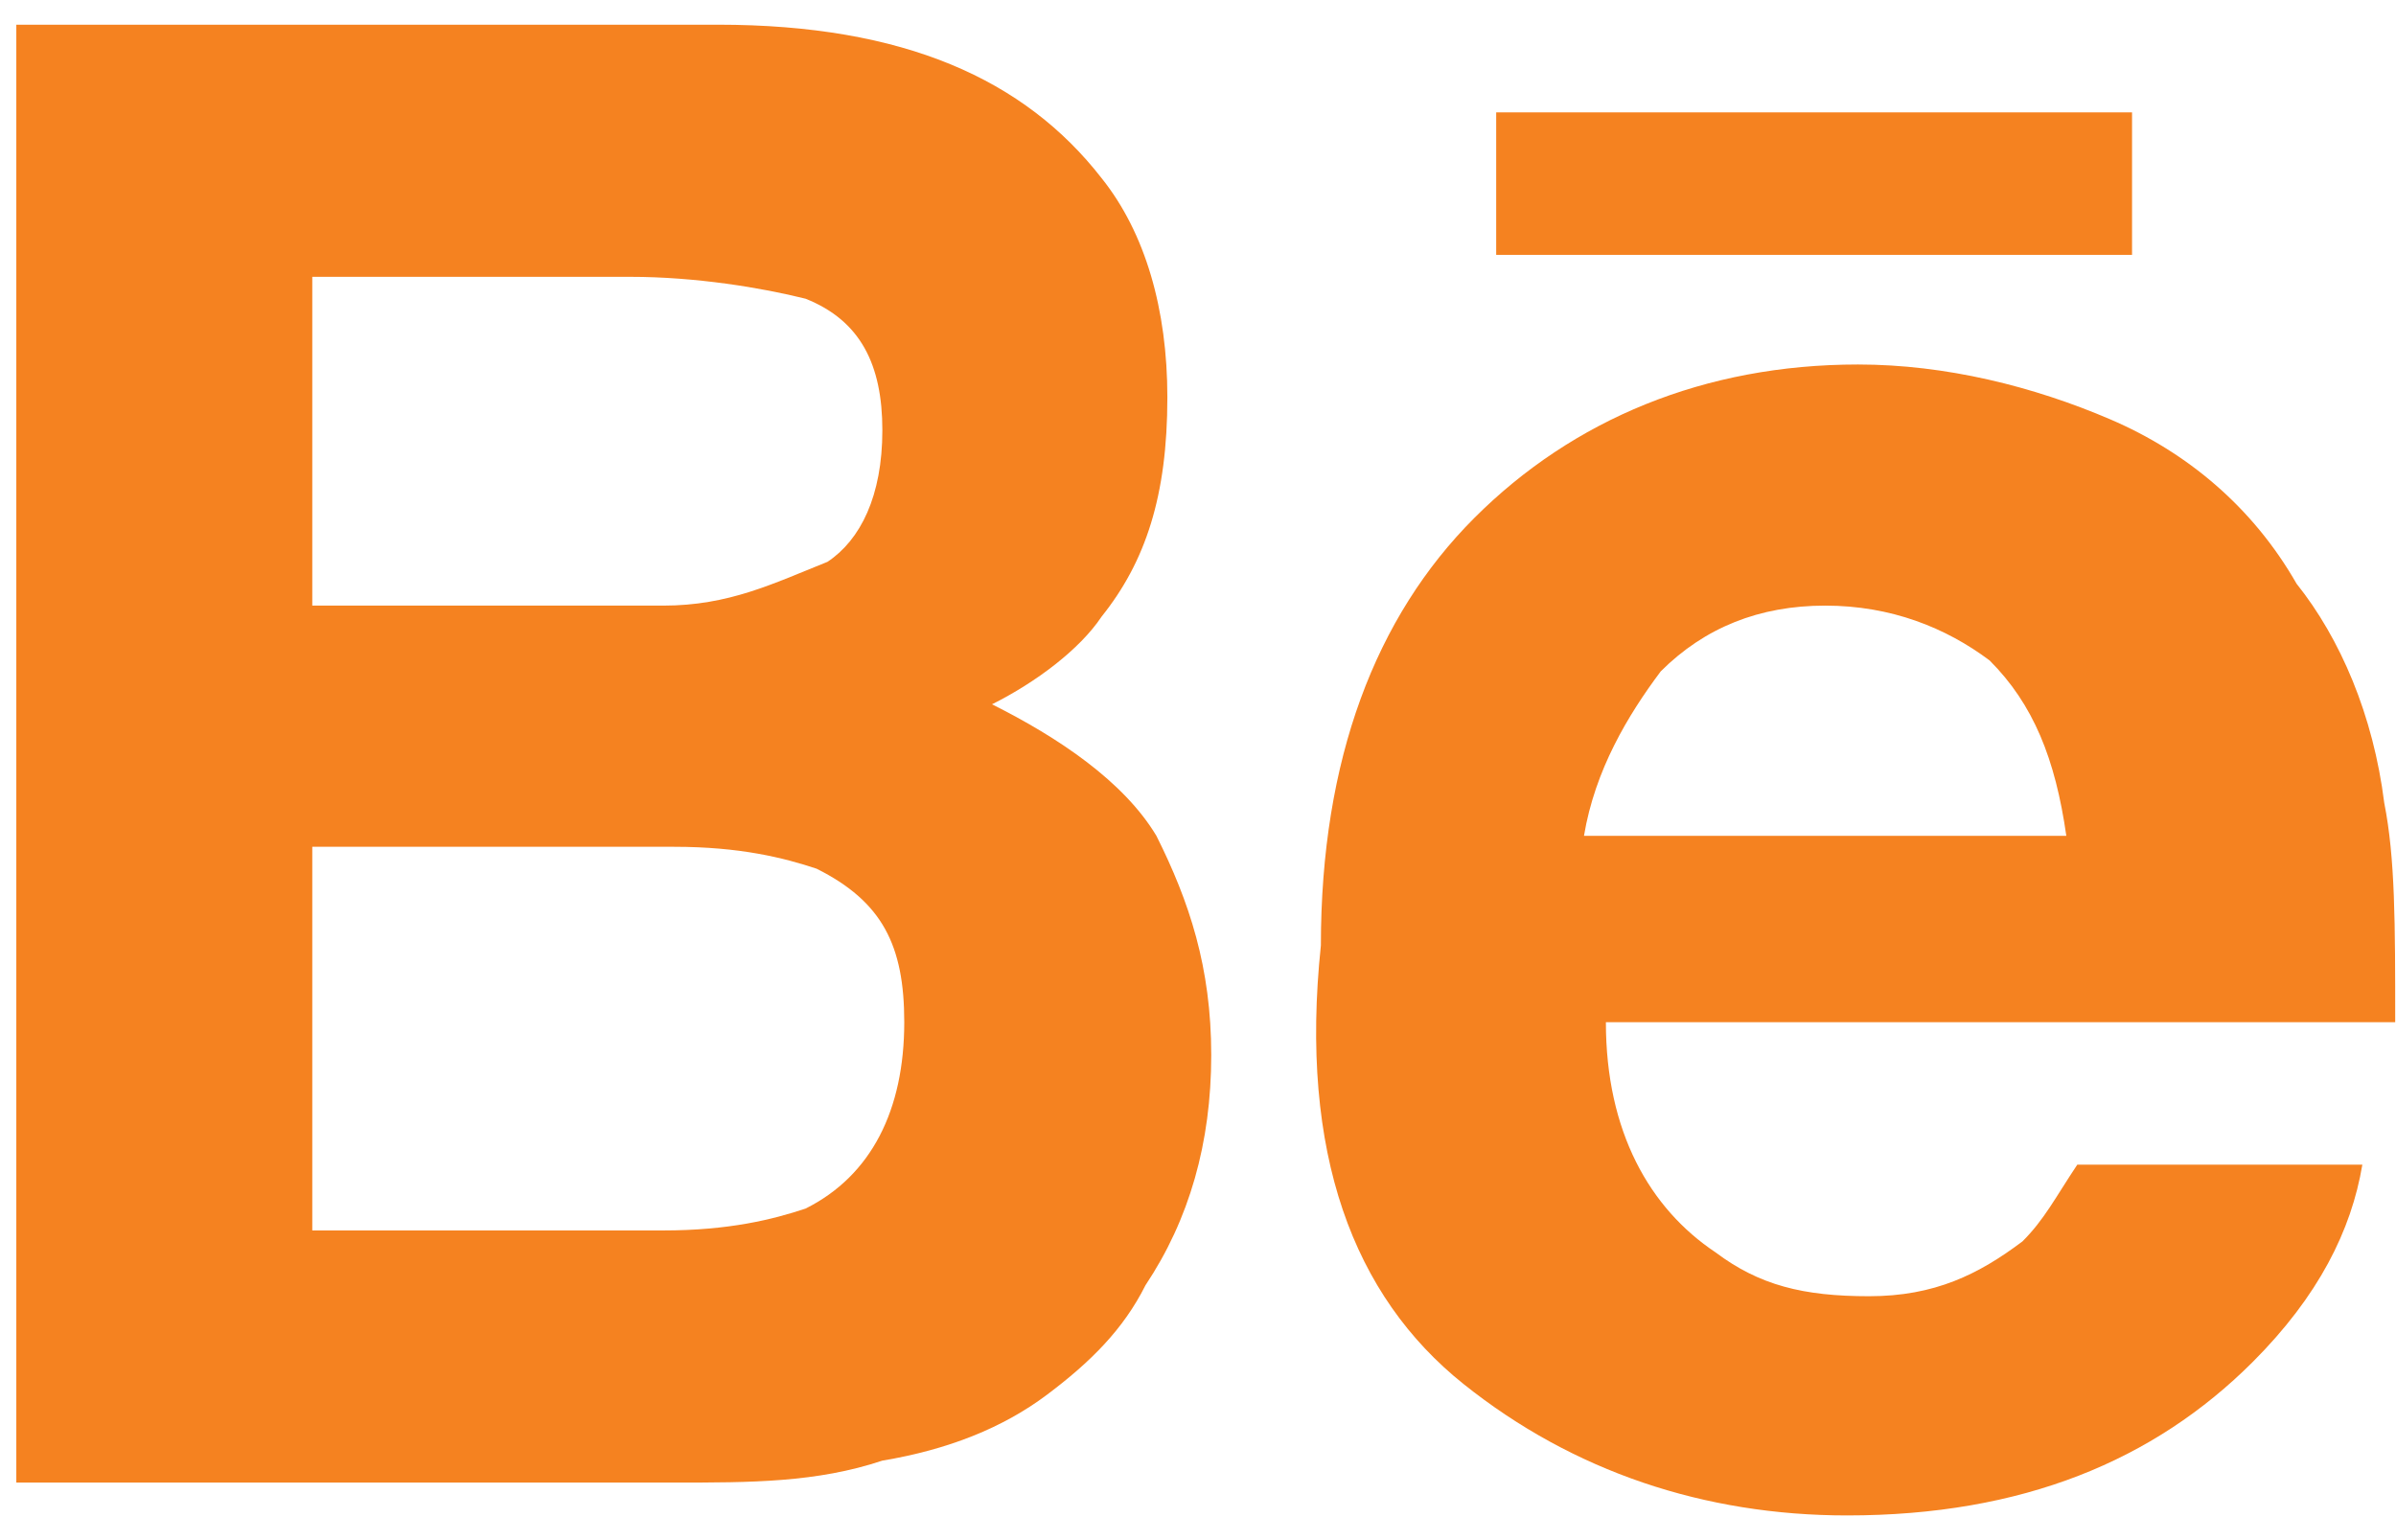
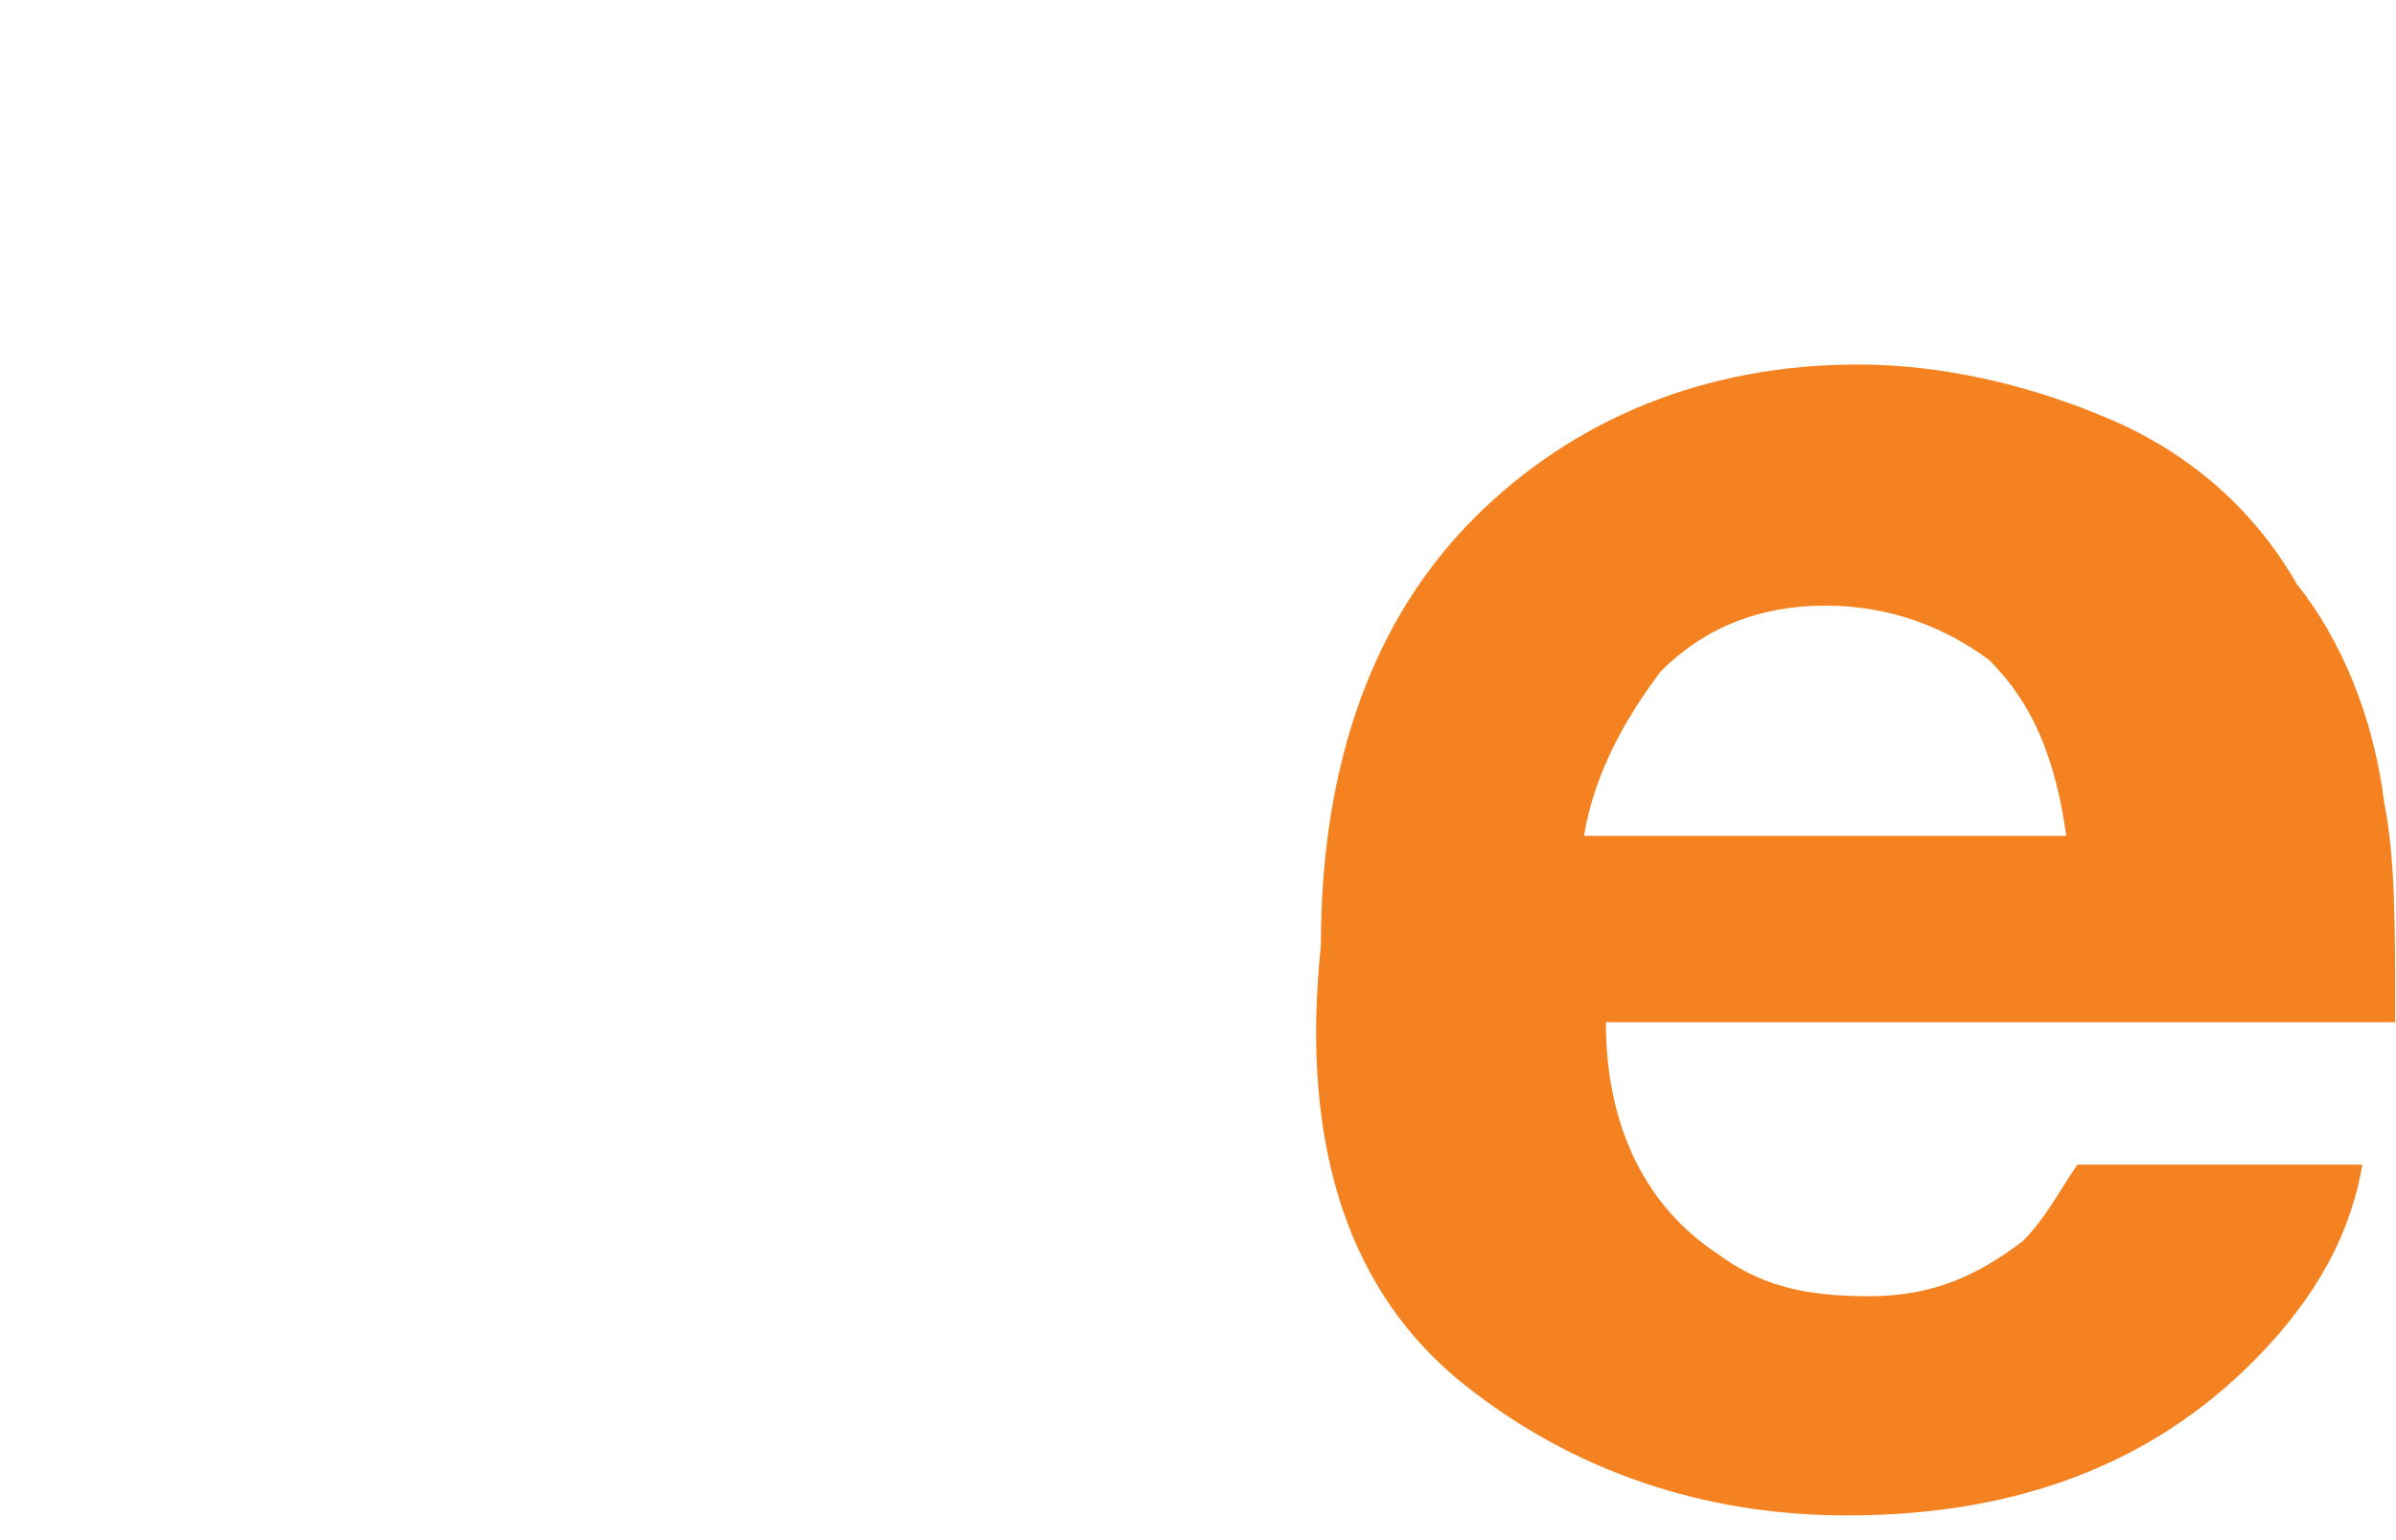
<svg xmlns="http://www.w3.org/2000/svg" width="42" height="27" viewBox="0 0 42 27" fill="none">
-   <path d="M15.467 25.606C16.62 25.414 17.581 25.03 18.35 24.453C19.118 23.877 19.695 23.3 20.079 22.532C20.848 21.379 21.232 20.034 21.232 18.496C21.232 16.959 20.848 15.806 20.271 14.653C19.695 13.692 18.542 12.924 17.389 12.347C18.157 11.963 18.926 11.386 19.31 10.81C20.079 9.849 20.463 8.696 20.463 6.966C20.463 5.429 20.079 4.084 19.31 3.123C17.965 1.394 15.851 0.433 12.585 0.433H0.286V25.991H11.816C13.161 25.991 14.314 25.991 15.467 25.606ZM5.474 4.853H11.047C12.2 4.853 13.353 5.045 14.122 5.237C15.083 5.621 15.467 6.39 15.467 7.543C15.467 8.696 15.083 9.465 14.506 9.849C13.546 10.233 12.777 10.617 11.624 10.617H5.474V4.853ZM5.474 21.571V14.845H11.816C12.969 14.845 13.738 15.037 14.314 15.229C15.467 15.806 15.851 16.575 15.851 17.92C15.851 19.457 15.275 20.61 14.122 21.187C13.546 21.379 12.777 21.571 11.624 21.571H5.474Z" fill="#F58220" />
  <path d="M25.652 24.261C27.574 25.799 29.88 26.567 32.378 26.567C35.452 26.567 37.758 25.606 39.488 23.877C40.641 22.724 41.217 21.571 41.41 20.418H36.413C36.029 20.994 35.837 21.379 35.452 21.763C34.684 22.34 33.915 22.724 32.762 22.724C31.609 22.724 30.84 22.532 30.072 21.955C28.919 21.186 28.15 19.841 28.15 17.92H41.986C41.986 16.19 41.986 15.037 41.794 14.076C41.602 12.539 41.025 11.194 40.257 10.233C39.488 8.888 38.335 7.927 36.99 7.351C35.645 6.774 34.107 6.39 32.57 6.39C29.88 6.39 27.574 7.351 25.844 9.08C24.115 10.81 23.154 13.308 23.154 16.575C22.77 20.226 23.73 22.724 25.652 24.261ZM29.111 11.77C29.88 11.002 30.84 10.617 31.994 10.617C33.146 10.617 34.107 11.002 34.876 11.578C35.645 12.347 36.029 13.308 36.221 14.653H27.766C27.958 13.5 28.535 12.539 29.111 11.77Z" fill="#F58220" />
-   <path d="M37.373 1.97H26.227V4.468H37.373V1.97Z" fill="#F58220" />
</svg>